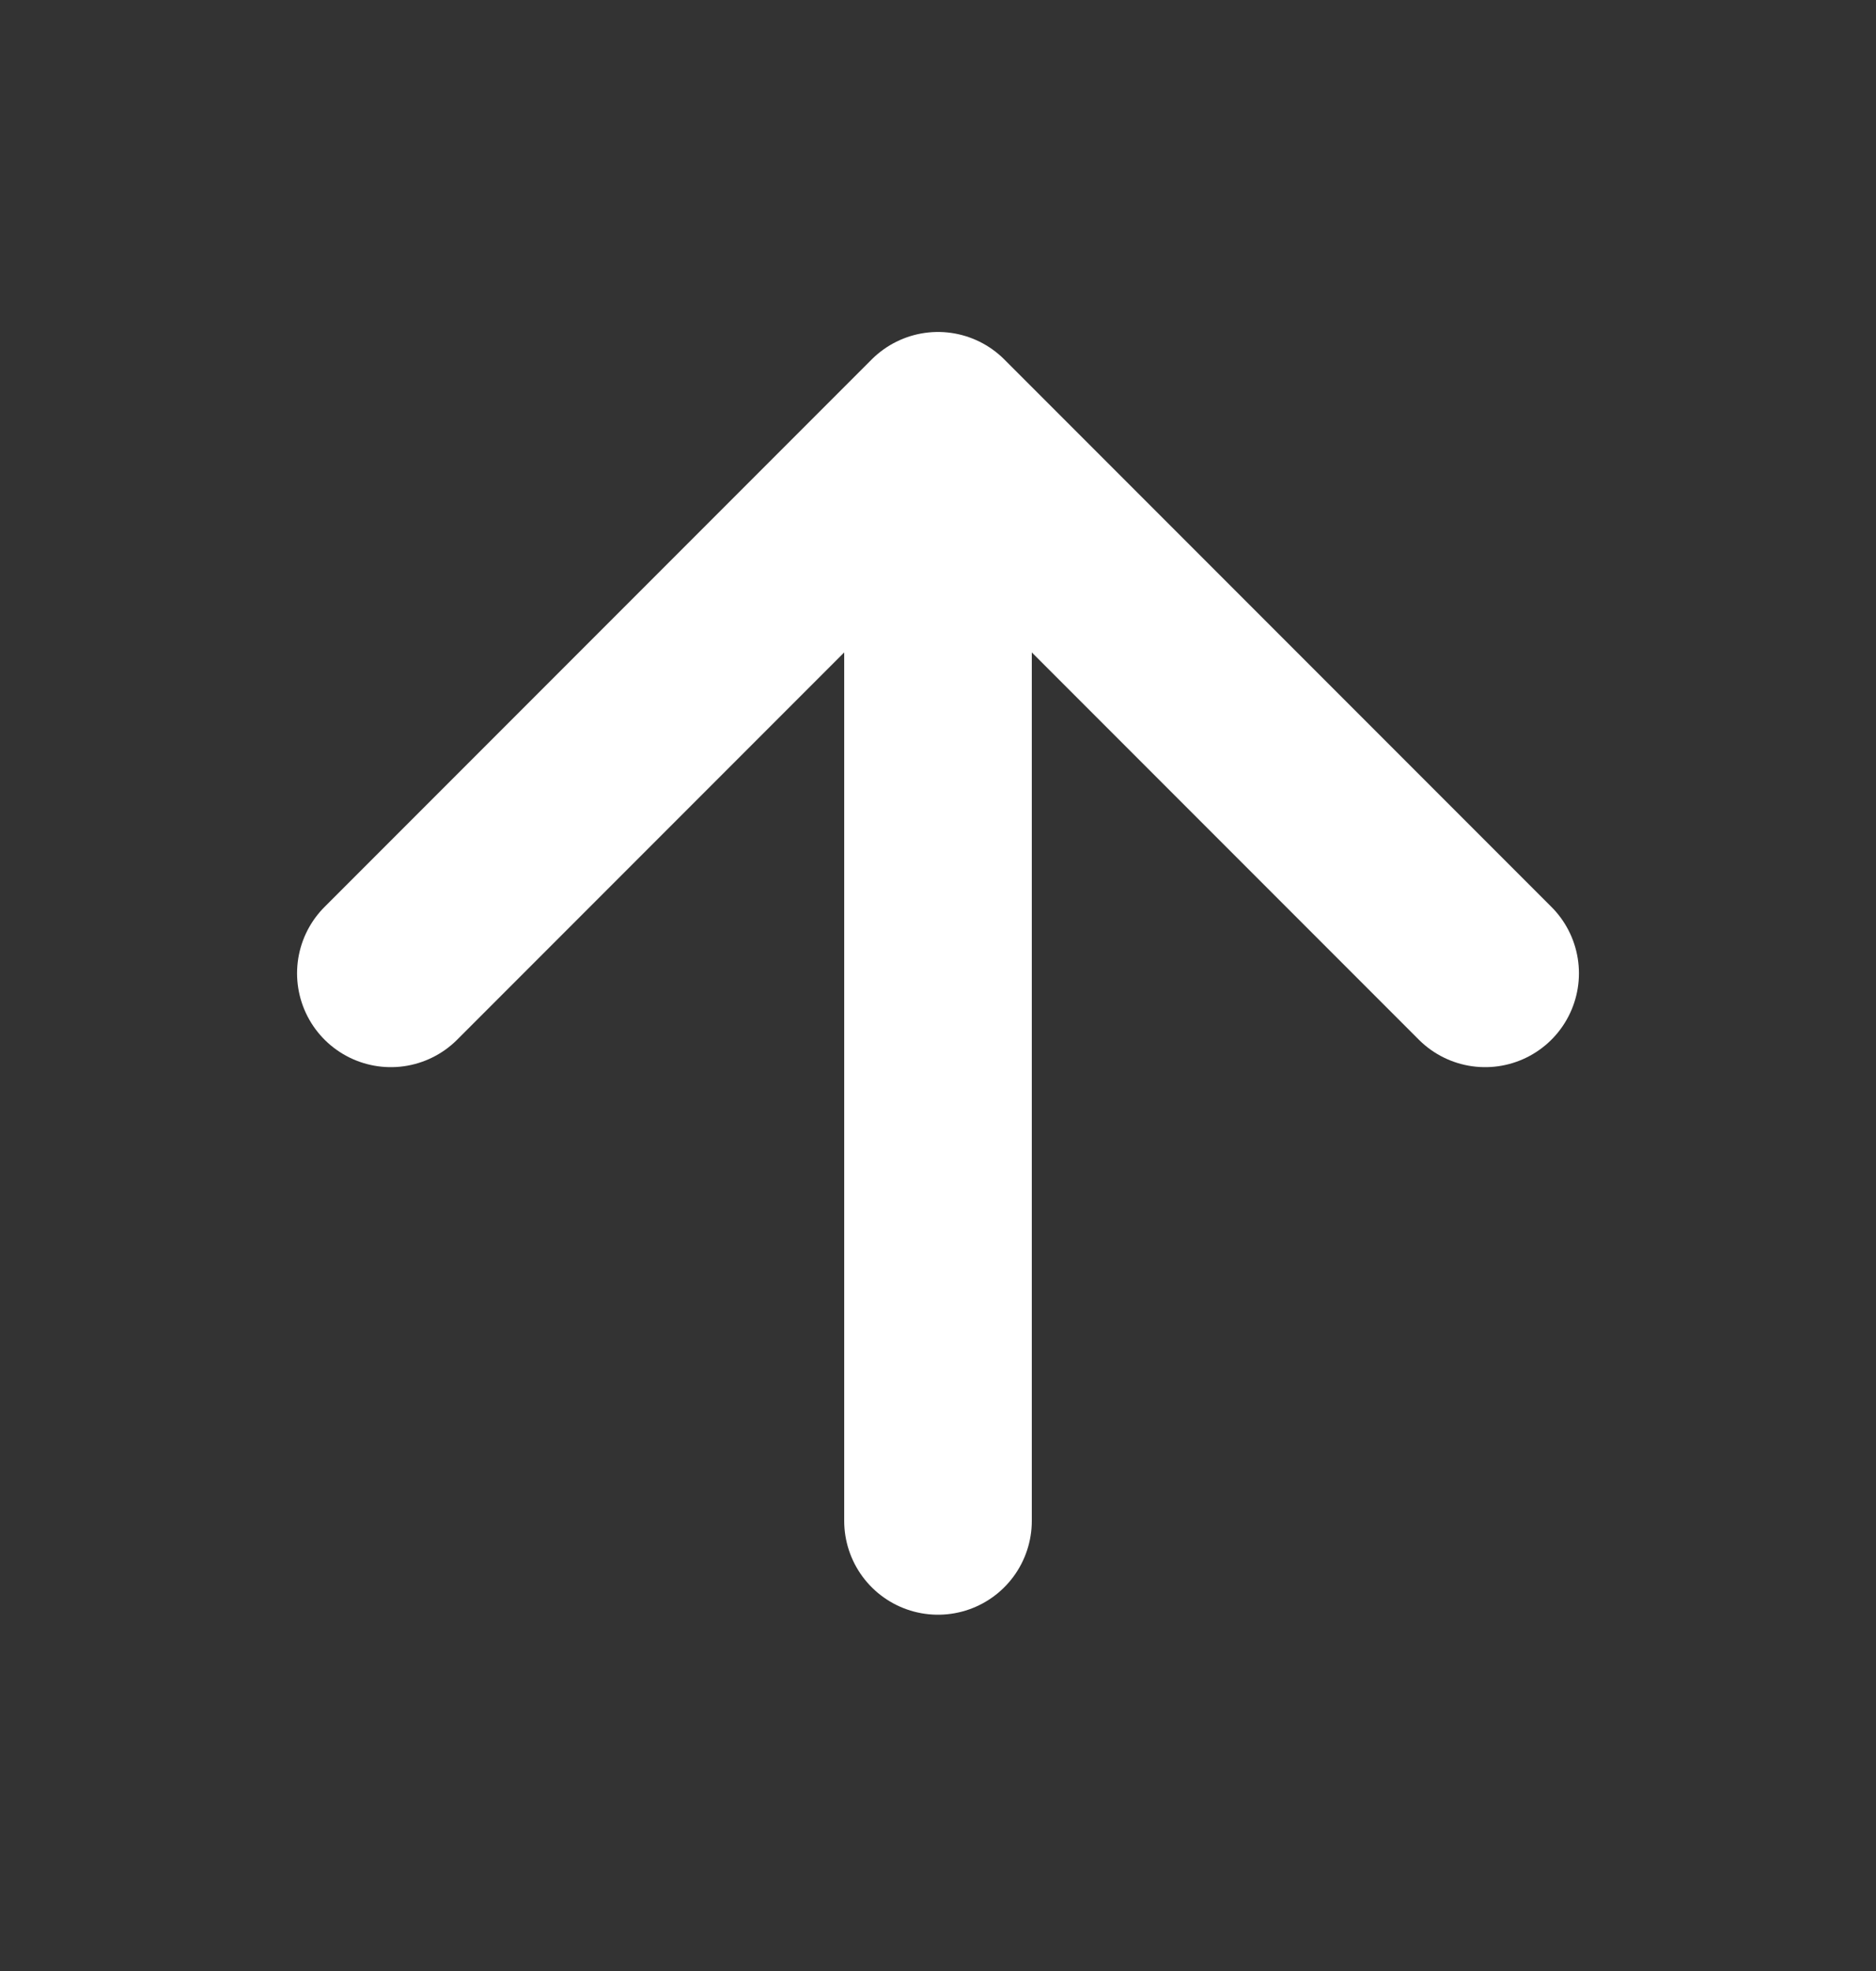
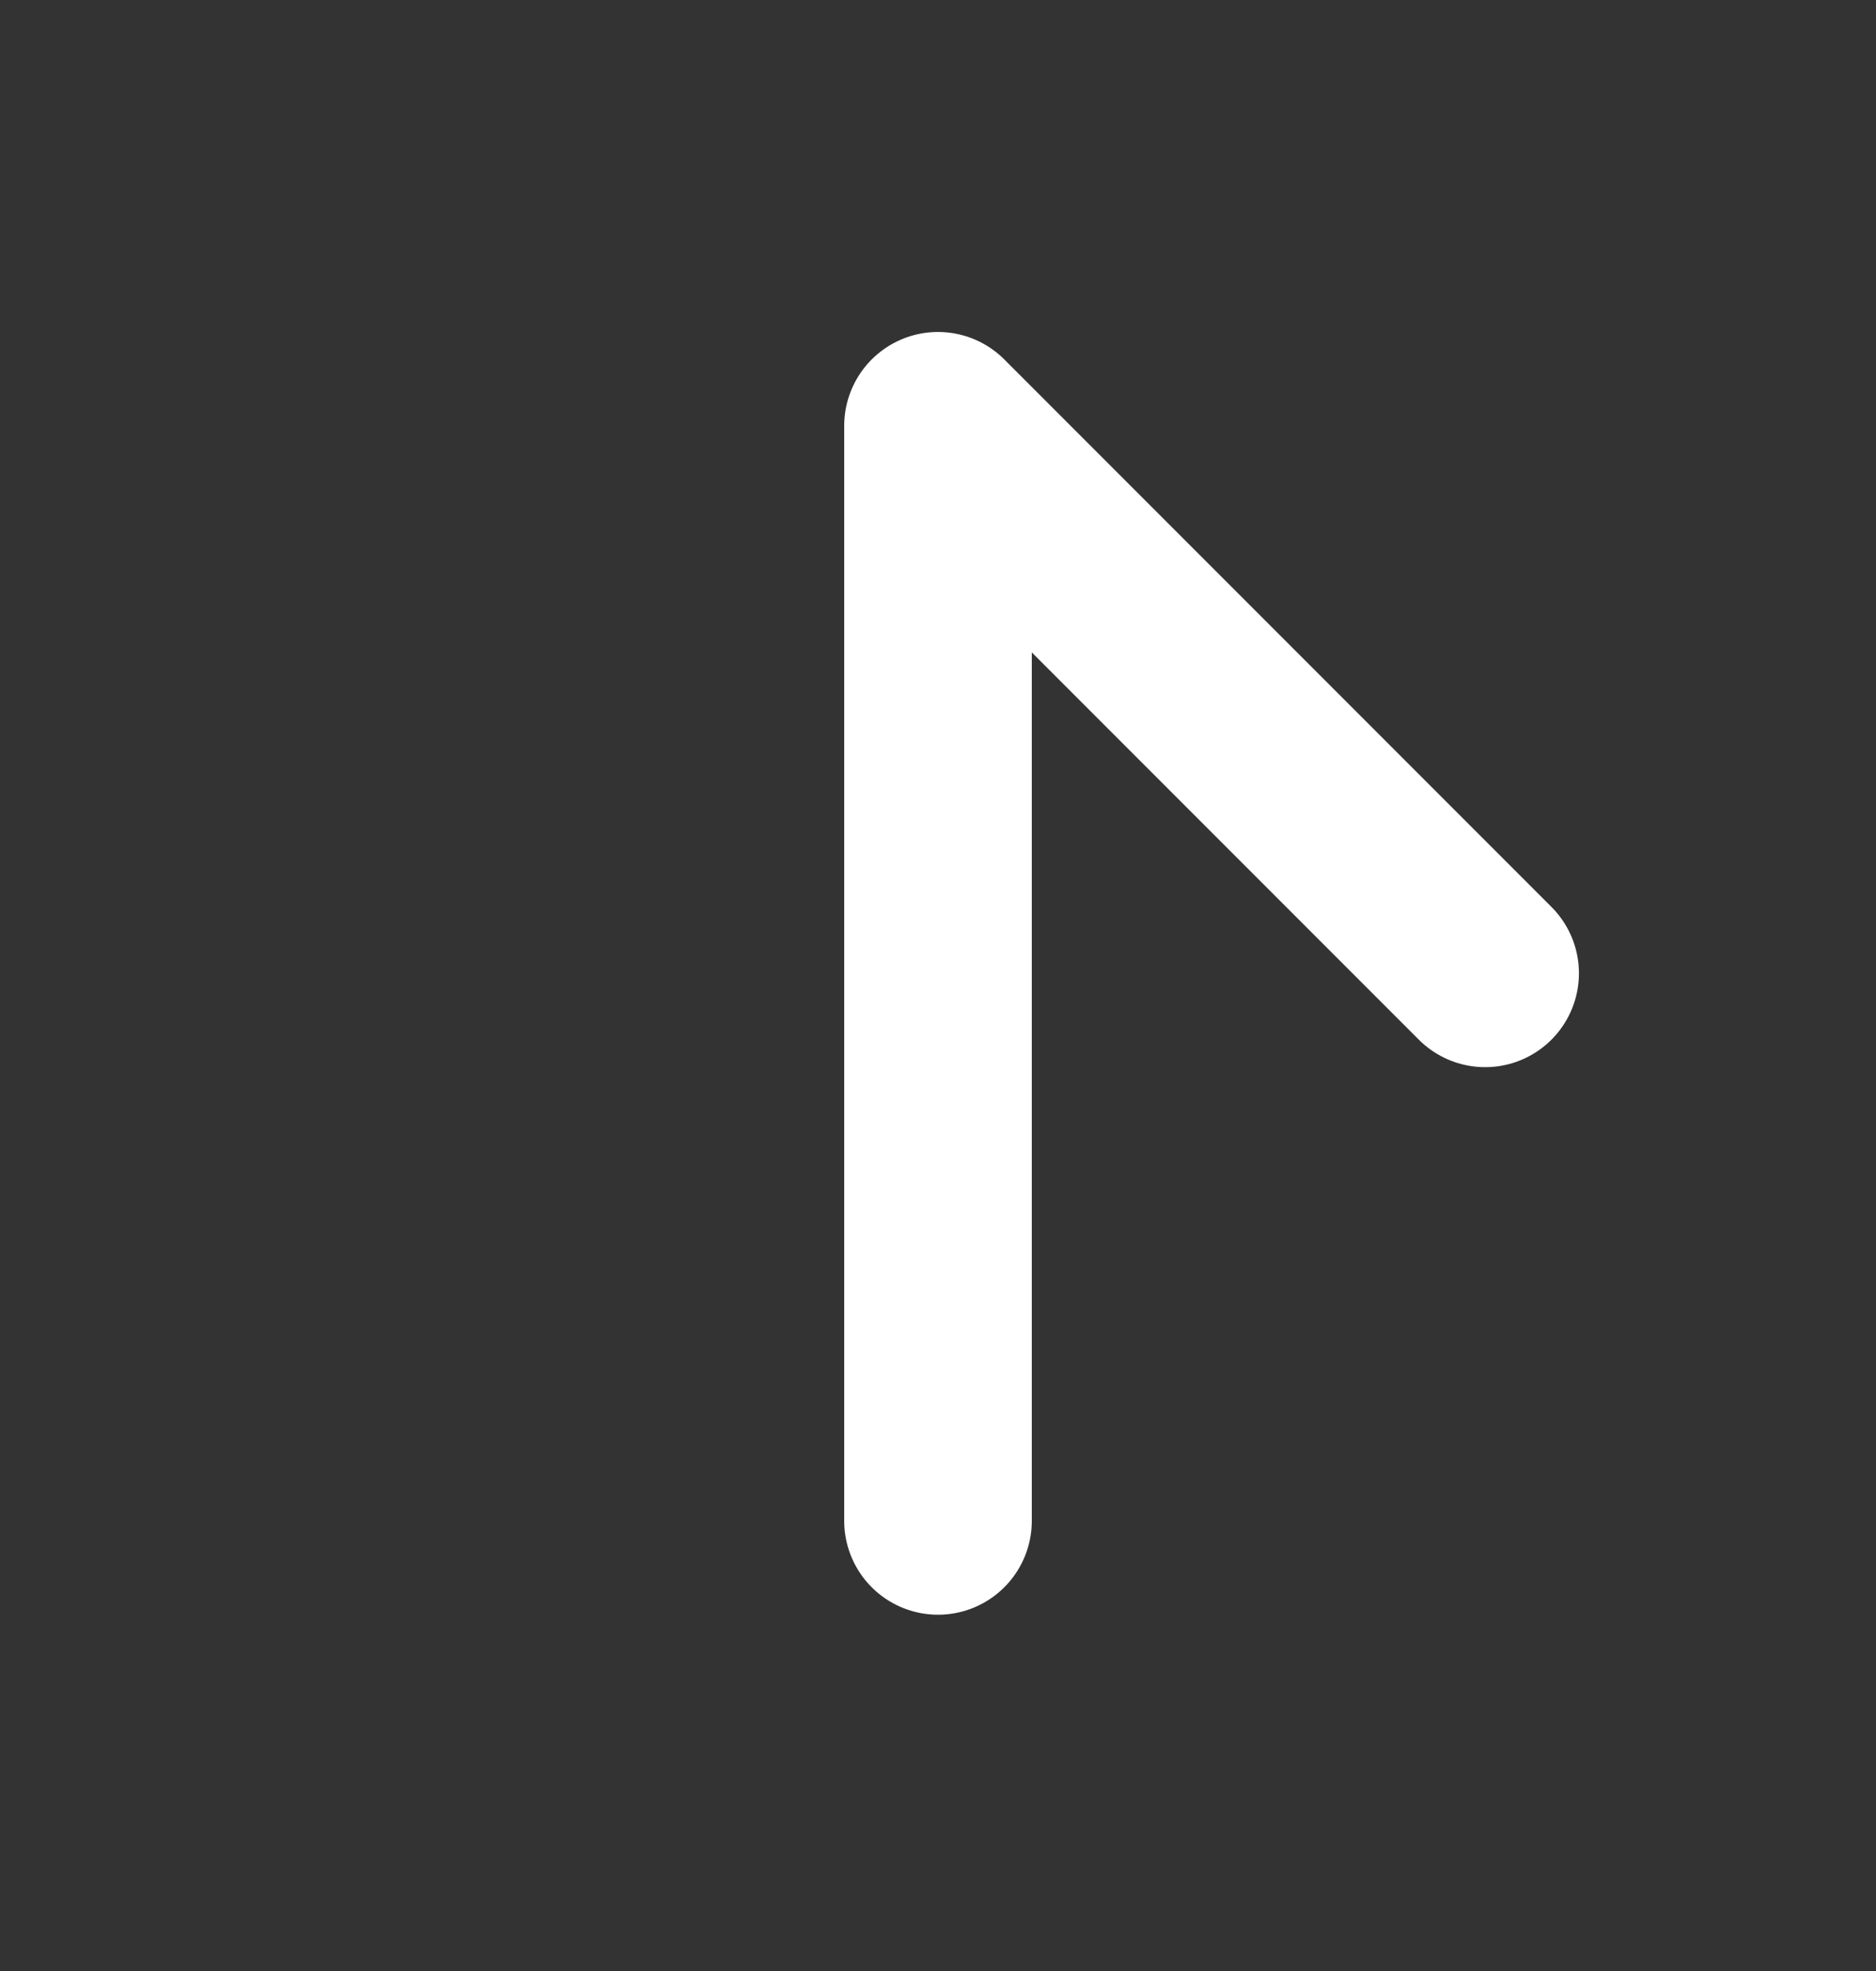
<svg xmlns="http://www.w3.org/2000/svg" width="20" height="21" viewBox="0 0 20 21" fill="none">
  <rect x="0" y="0" width="20" height="21" fill="#333333" stroke="none" />
-   <path d="M10 16.204V4.537M10 4.537L4.167 10.37M10 4.537L15.833 10.37" stroke="white" stroke-width="2" stroke-linecap="round" stroke-linejoin="round" />
+   <path d="M10 16.204V4.537M10 4.537M10 4.537L15.833 10.37" stroke="white" stroke-width="2" stroke-linecap="round" stroke-linejoin="round" />
</svg>